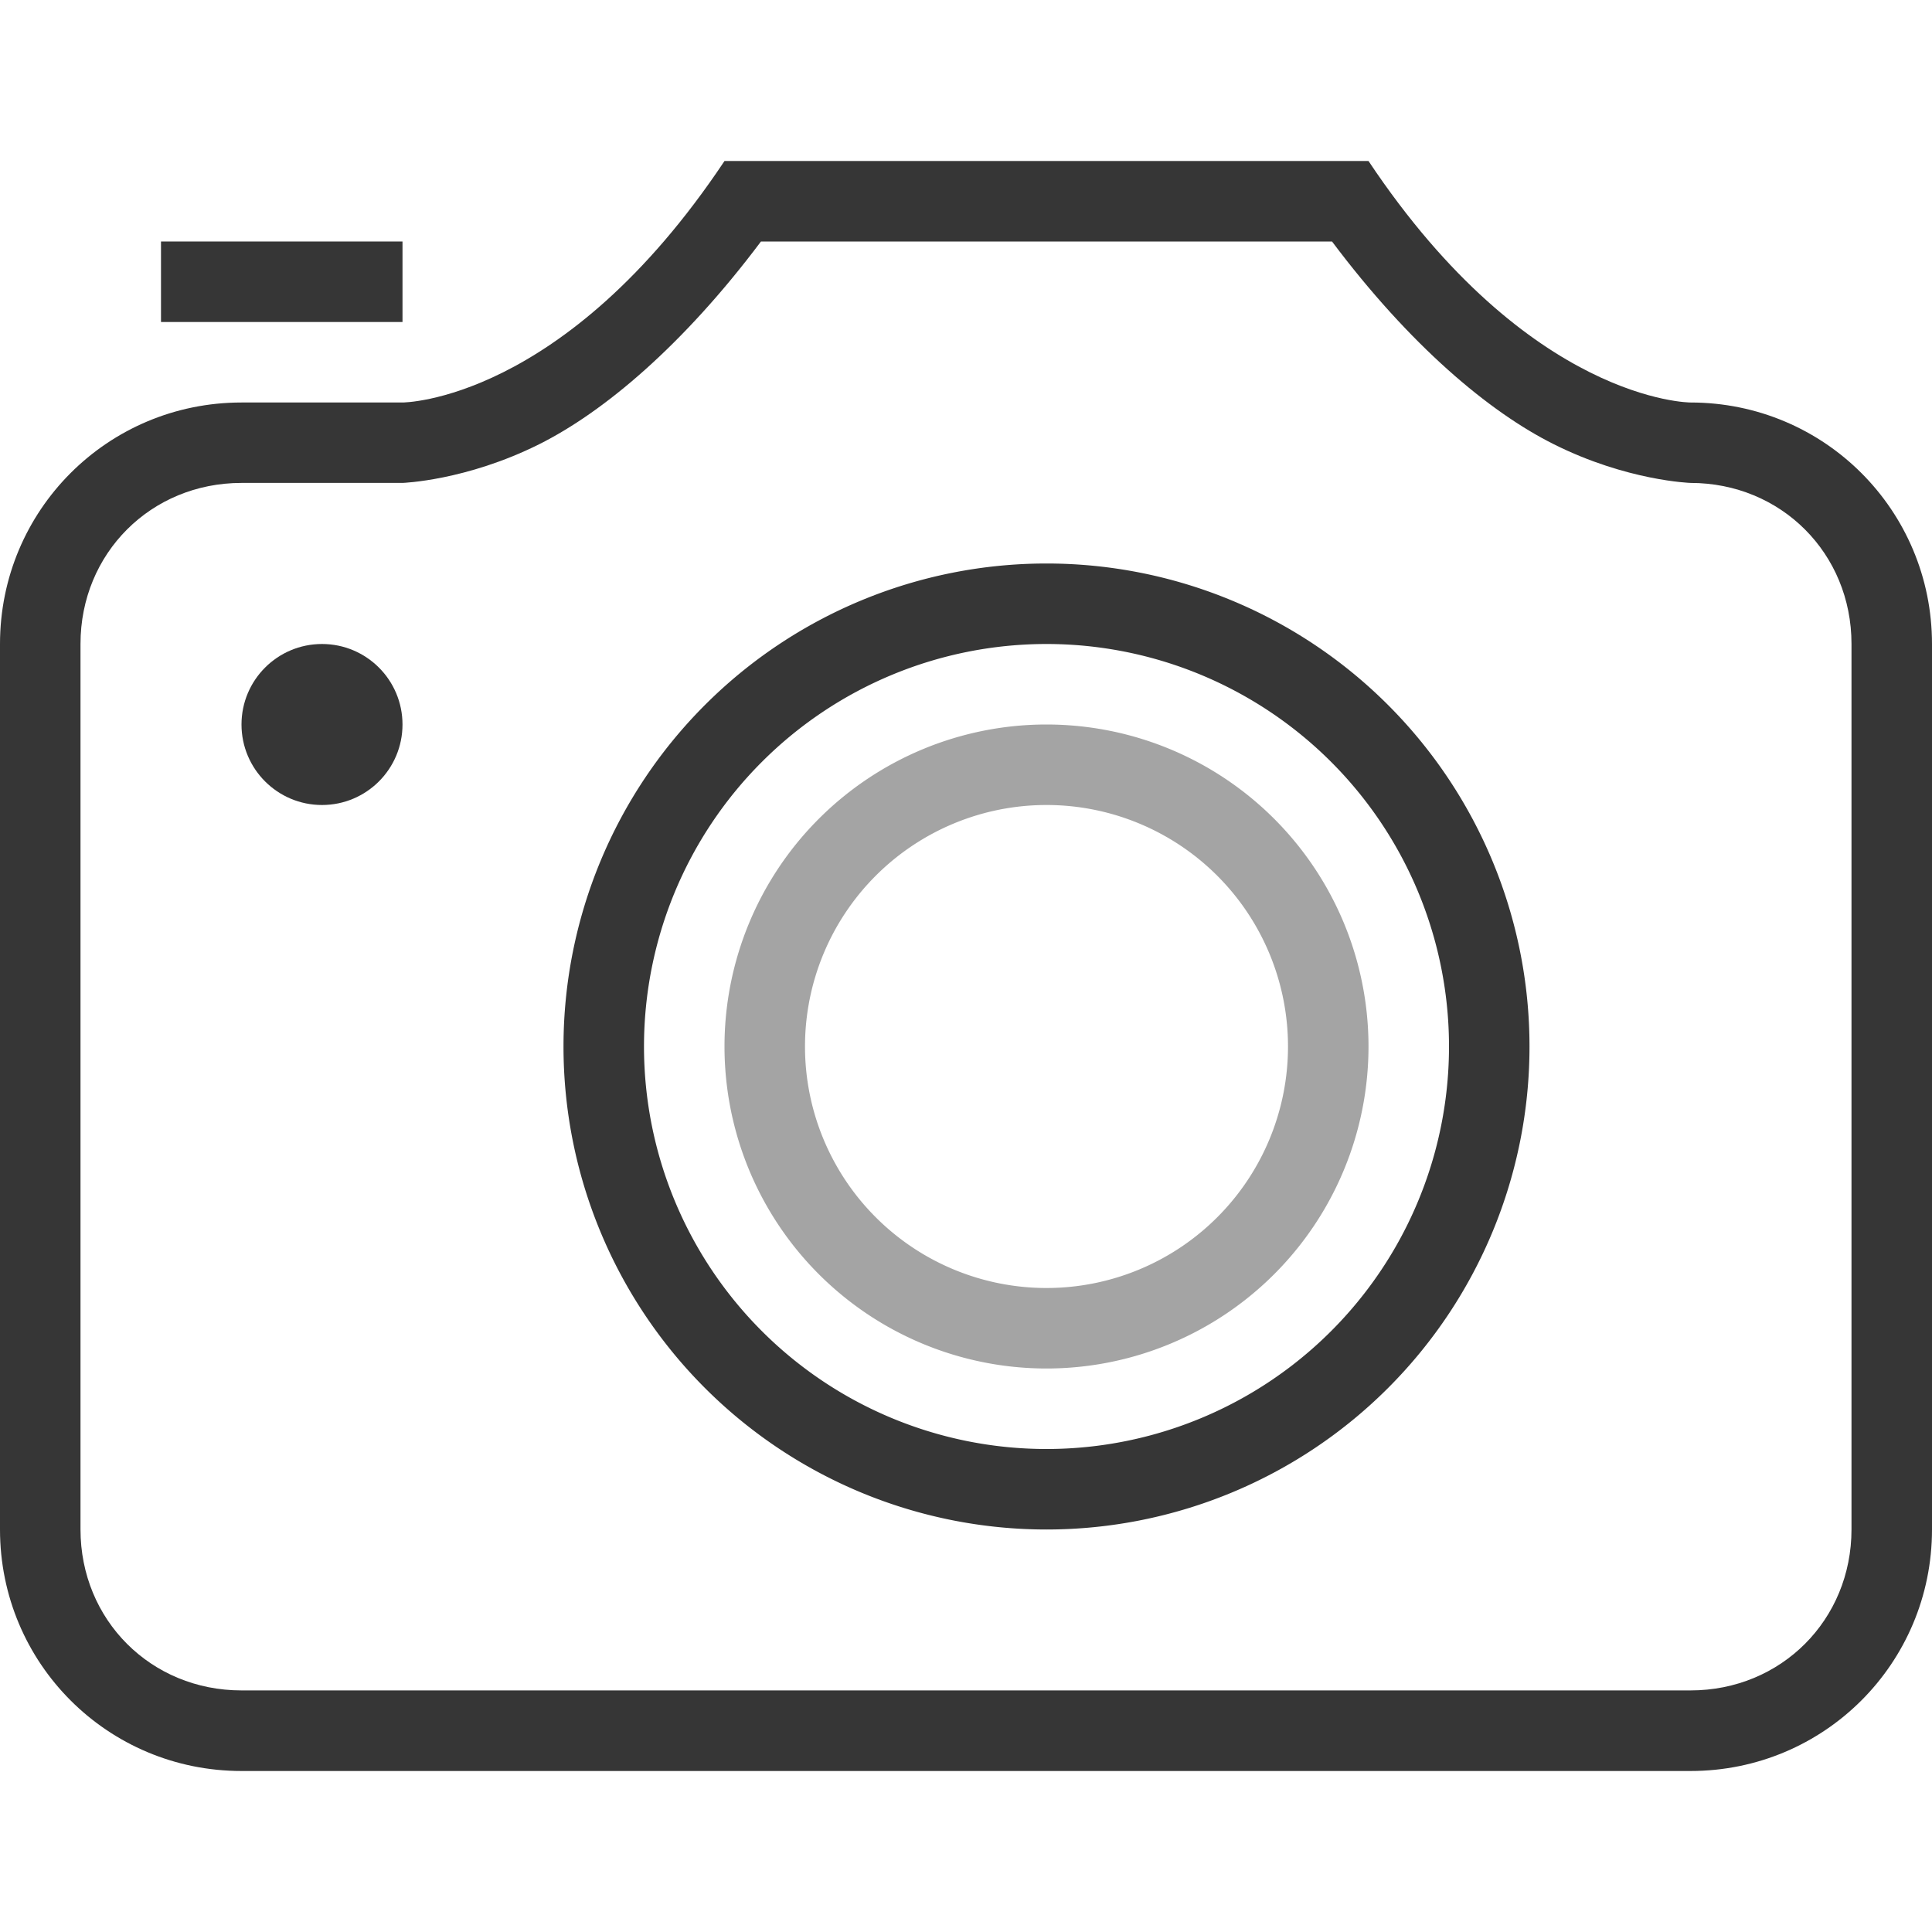
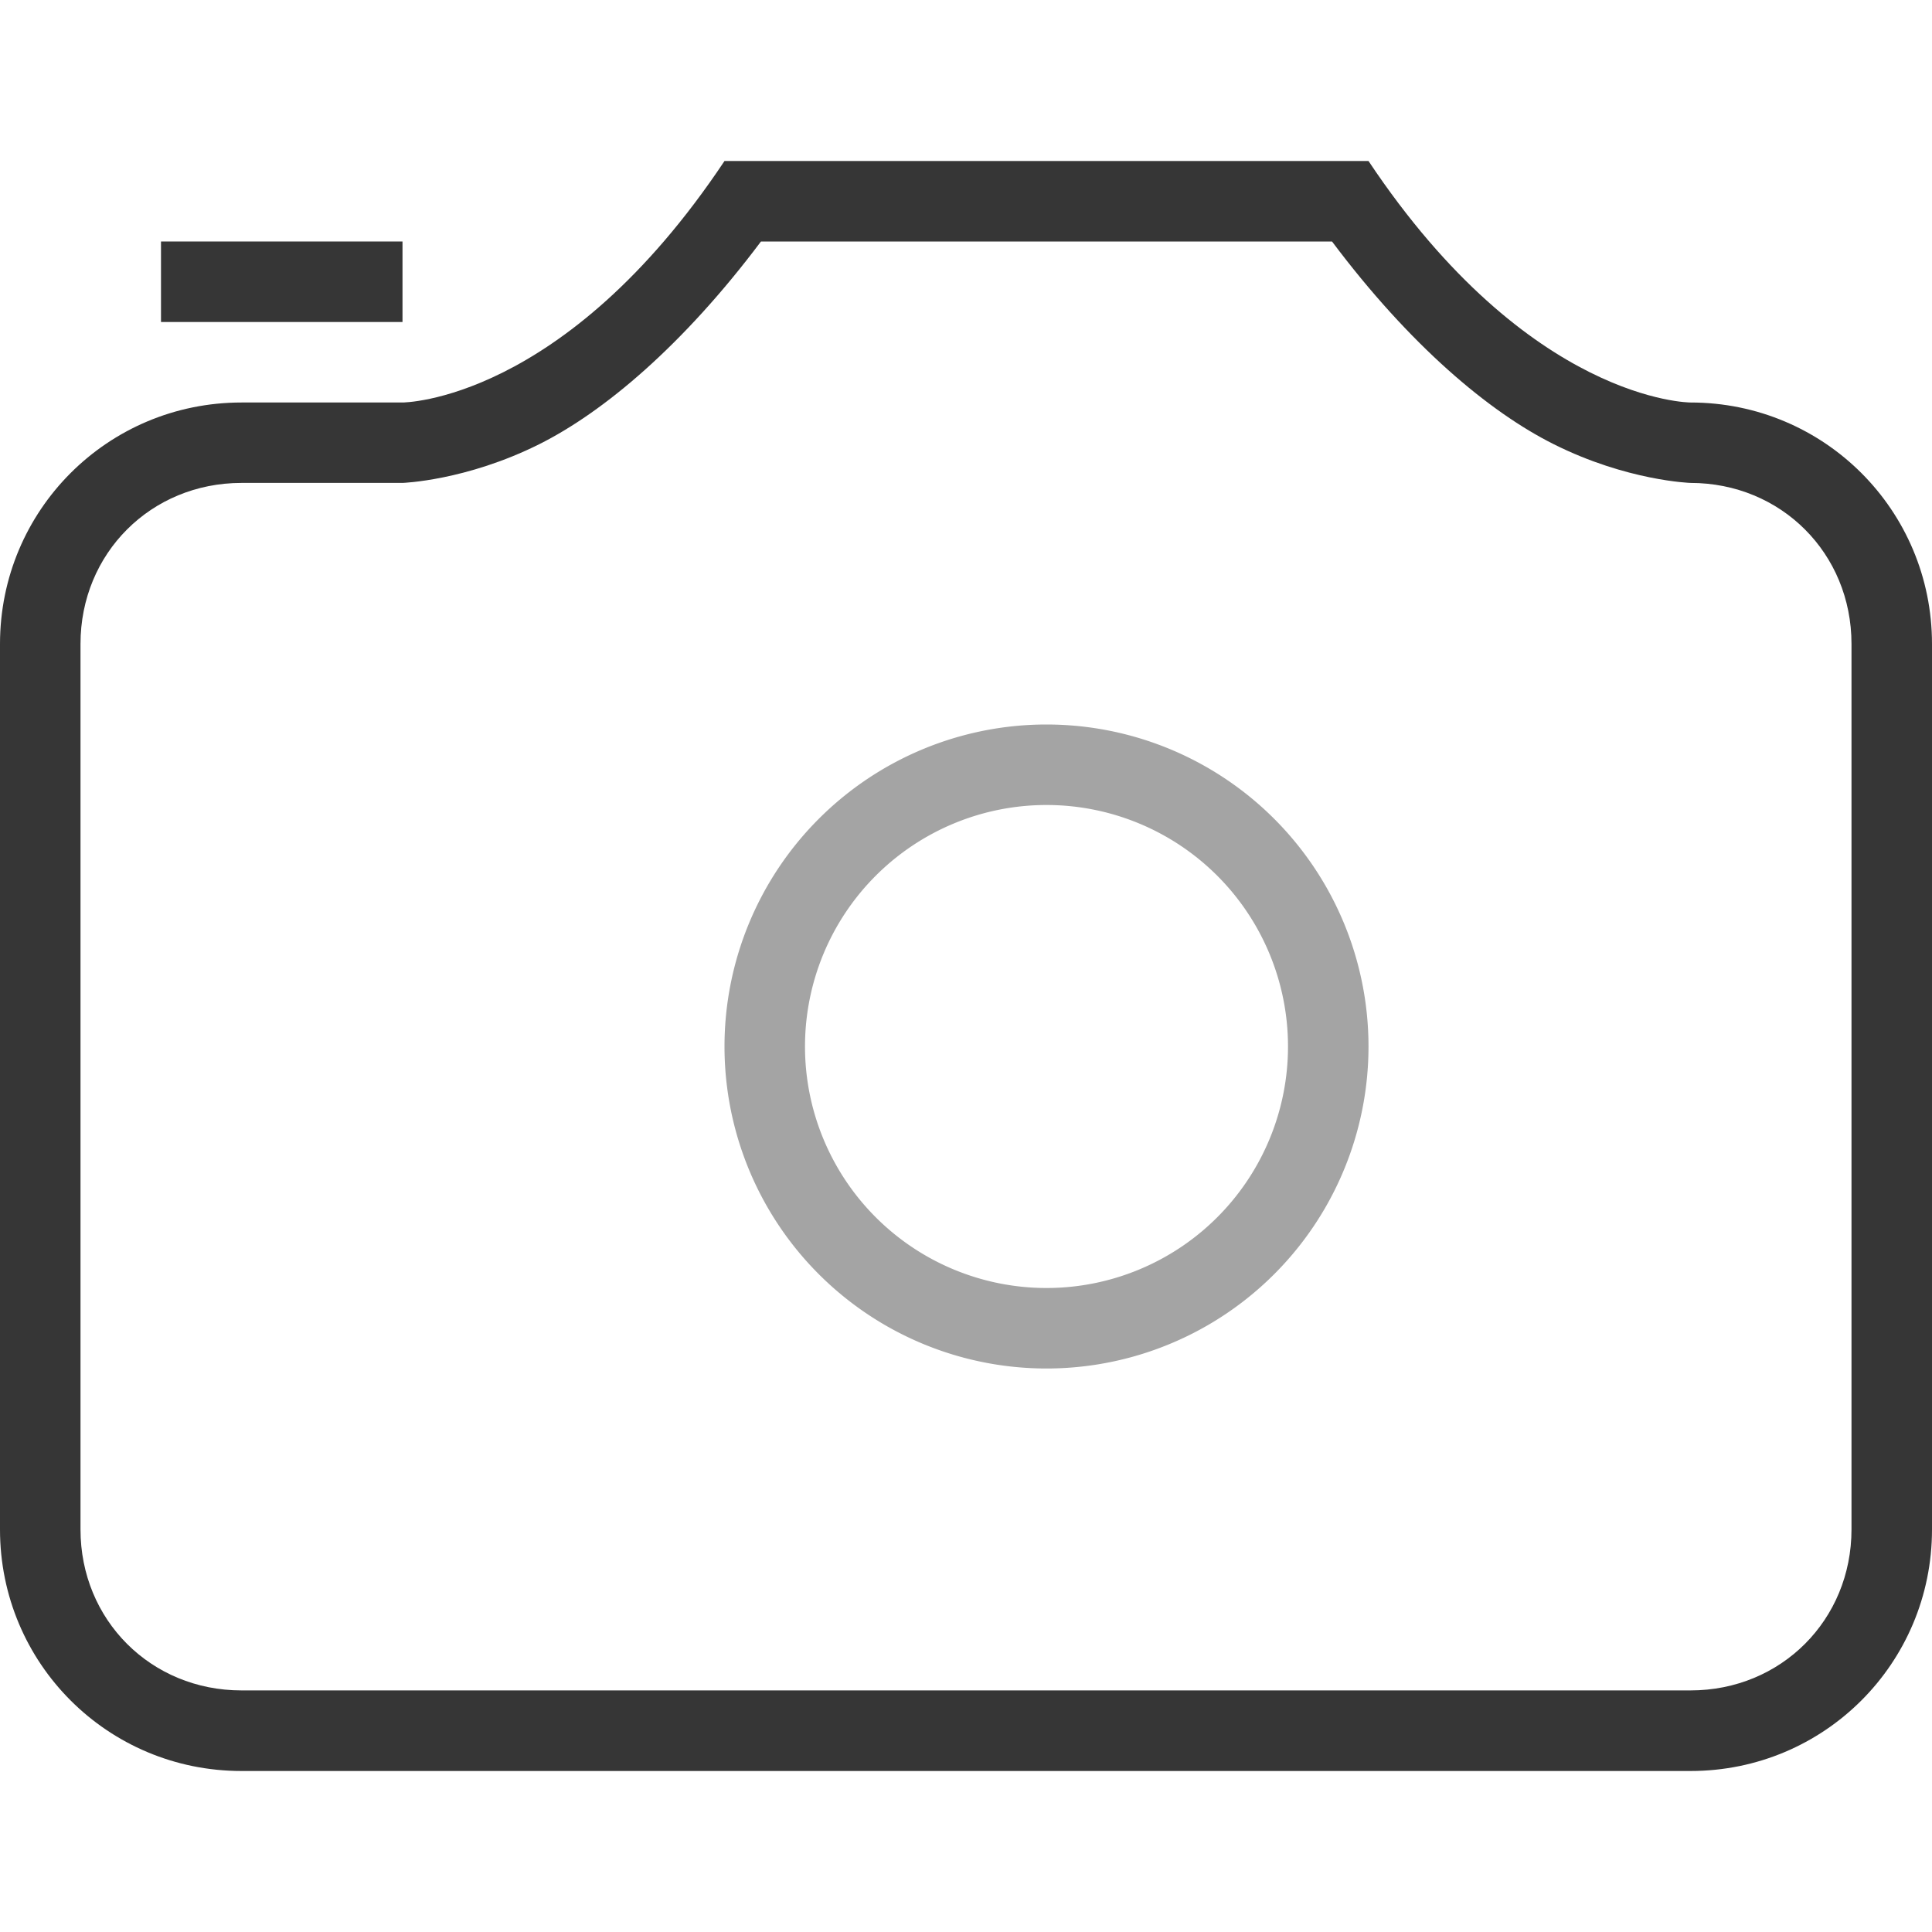
<svg xmlns="http://www.w3.org/2000/svg" width="24" height="24" version="1.1" viewBox="0 0 24 24">
-   <path d="m9 2c-2 3-4 3-4 3h-2c-1.662 0-3 1.338-3 3v11c0 1.662 1.338 3 3 3h18c1.662 0 3-1.338 3-3v-11c0-1.662-1.338-3-3-3 0 0-2-6e-6 -4-3h-8zm0.453 1h7.094c0.967 1.29 1.952 2.118 2.756 2.519 0.909 0.455 1.697 0.48 1.697 0.48 1.125 0 2 0.875 2 2v11c0 1.125-0.875 2-2 2h-18c-1.125 0-2-0.875-2-2v-11c0-1.125 0.875-2 2-2h2s0.788-0.026 1.697-0.48c0.804-0.402 1.788-1.229 2.756-2.519z" color="#000000" fill="#363636" stroke-linecap="round" stroke-linejoin="round" style="-inkscape-stroke:none" />
-   <path d="m13 7a6 6 0 0 0-6 6 6 6 0 0 0 6 6 6 6 0 0 0 6-6 6 6 0 0 0-6-6zm0 1a5 5 0 0 1 5 5 5 5 0 0 1-5 5 5 5 0 0 1-5-5 5 5 0 0 1 5-5z" fill="#363636" />
+   <path d="m9 2c-2 3-4 3-4 3h-2c-1.662 0-3 1.338-3 3v11c0 1.662 1.338 3 3 3h18c1.662 0 3-1.338 3-3v-11c0-1.662-1.338-3-3-3 0 0-2-6e-6 -4-3zm0.453 1h7.094c0.967 1.29 1.952 2.118 2.756 2.519 0.909 0.455 1.697 0.48 1.697 0.48 1.125 0 2 0.875 2 2v11c0 1.125-0.875 2-2 2h-18c-1.125 0-2-0.875-2-2v-11c0-1.125 0.875-2 2-2h2s0.788-0.026 1.697-0.48c0.804-0.402 1.788-1.229 2.756-2.519z" color="#000000" fill="#363636" stroke-linecap="round" stroke-linejoin="round" style="-inkscape-stroke:none" />
  <path d="m13 9a4 4 0 0 0-4 4 4 4 0 0 0 4 4 4 4 0 0 0 4-4 4 4 0 0 0-4-4zm0 1a3 3 0 0 1 3 3 3 3 0 0 1-3 3 3 3 0 0 1-3-3 3 3 0 0 1 3-3z" fill="#363636" opacity=".45" />
-   <circle cx="4" cy="9" r="1" fill="#363636" />
  <rect x="2" y="3" width="3" height="1" fill="#363636" />
</svg>